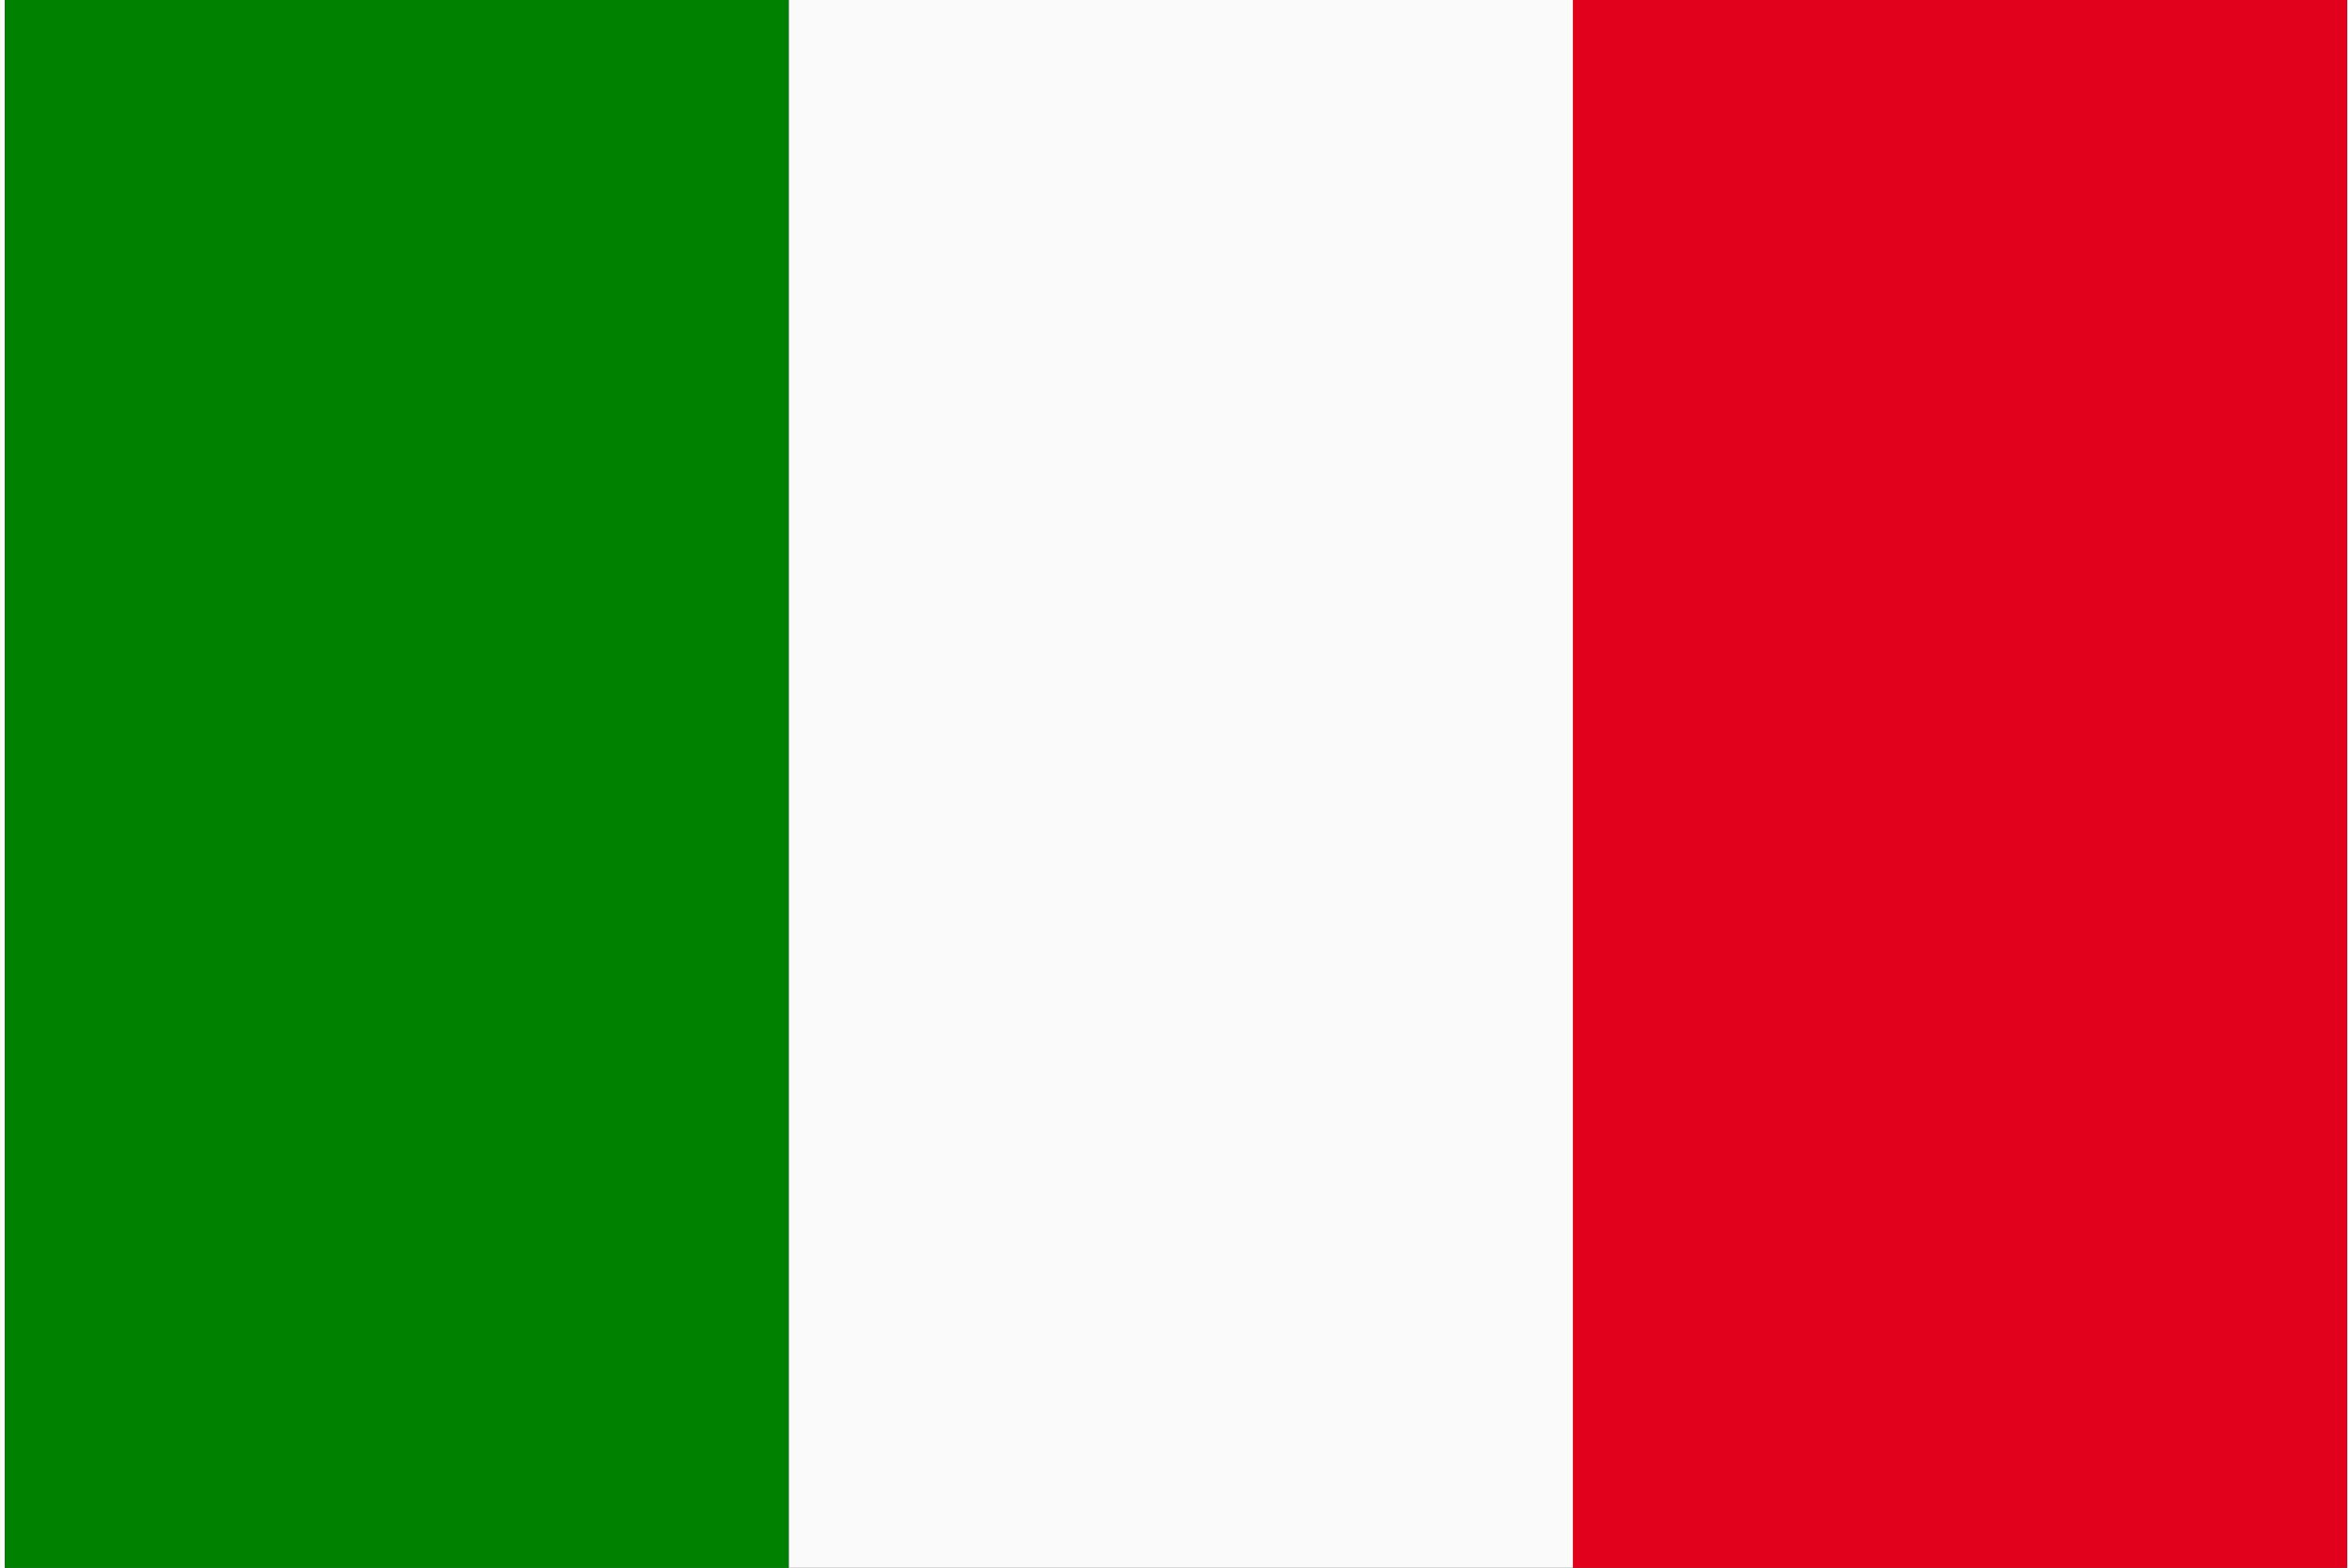
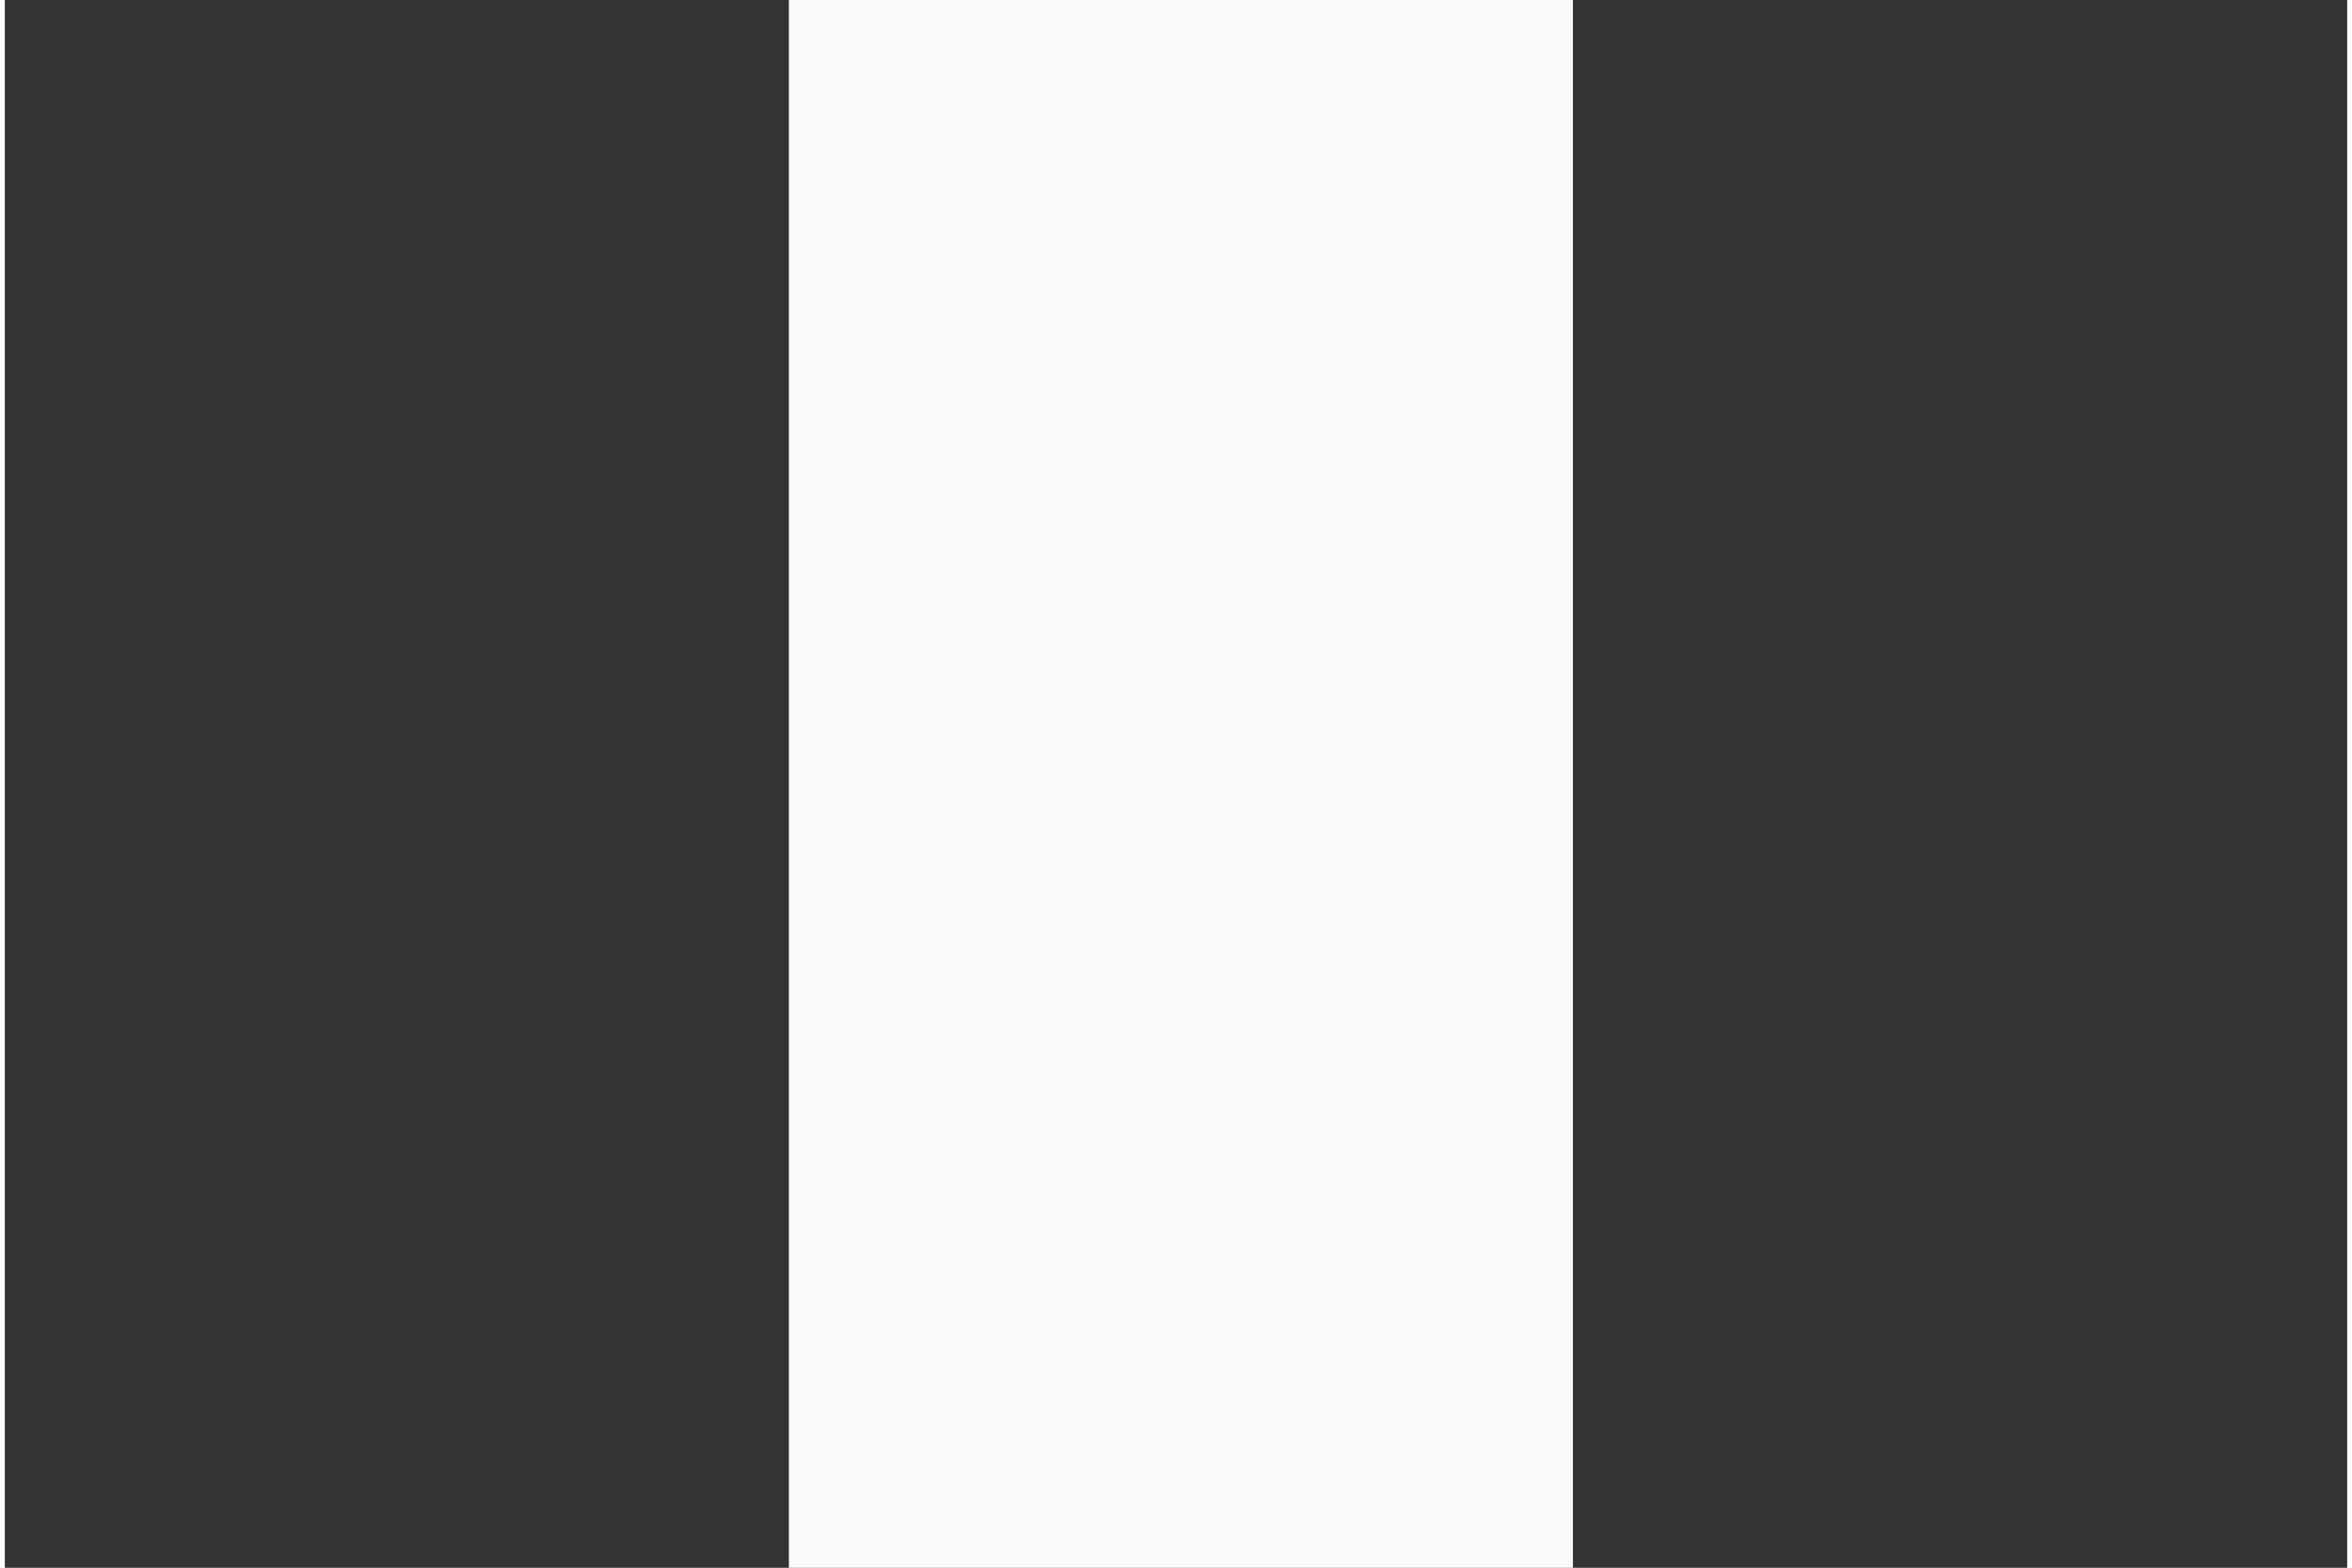
<svg xmlns="http://www.w3.org/2000/svg" xml:space="preserve" width="28mm" height="18.668mm" style="shape-rendering:geometricPrecision; text-rendering:geometricPrecision; image-rendering:optimizeQuality; fill-rule:evenodd; clip-rule:evenodd" viewBox="0 0 239 160">
  <rect x="0" y="0" width="239" height="160" fill="#333333" stroke="none" />
  <defs>
    <style type="text/css">
   
    .fil0 {fill:#008200;fill-rule:nonzero}
    .fil2 {fill:#E2011C;fill-rule:nonzero}
    .fil1 {fill:#FAFAFA;fill-rule:nonzero}
   
  </style>
  </defs>
  <g id="Ebene_x0020_1">
-     <polygon class="fil0" points="80,160 0,160 0,0 80,0 " />
    <polygon class="fil1" points="160,160 80,160 80,0 160,0 " />
-     <polygon class="fil2" points="239,160 160,160 160,0 239,0 " />
  </g>
</svg>